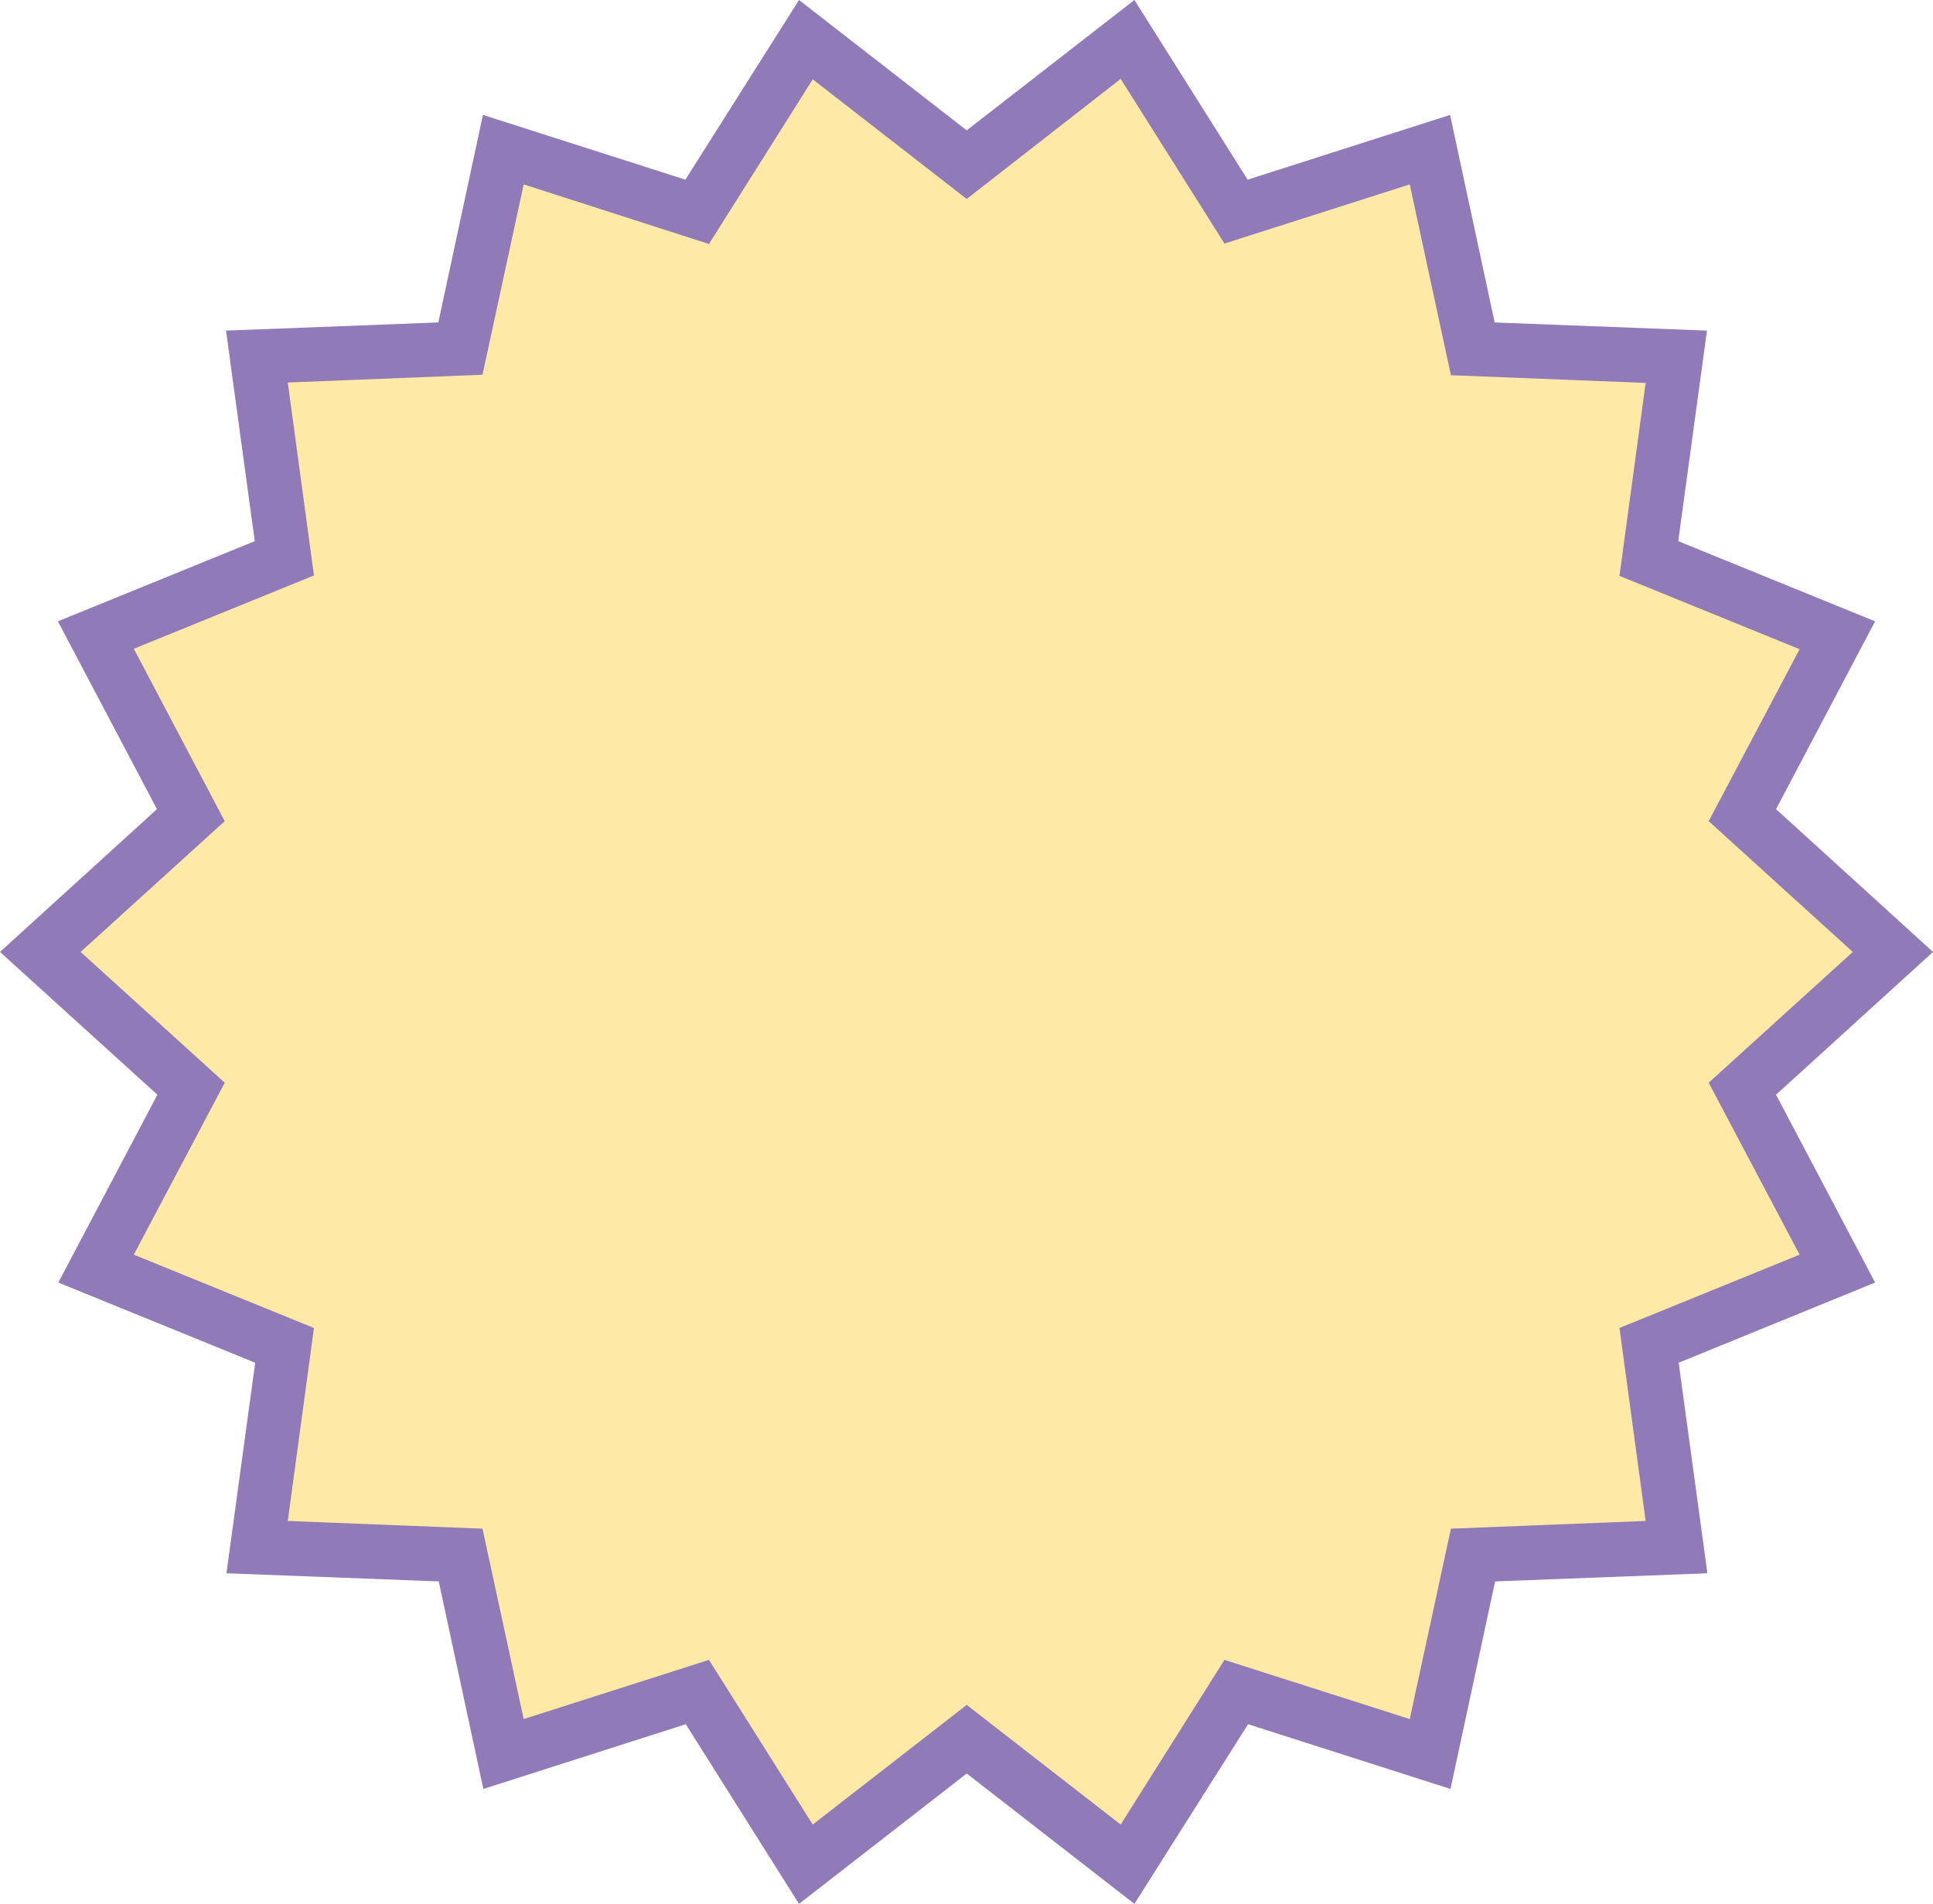
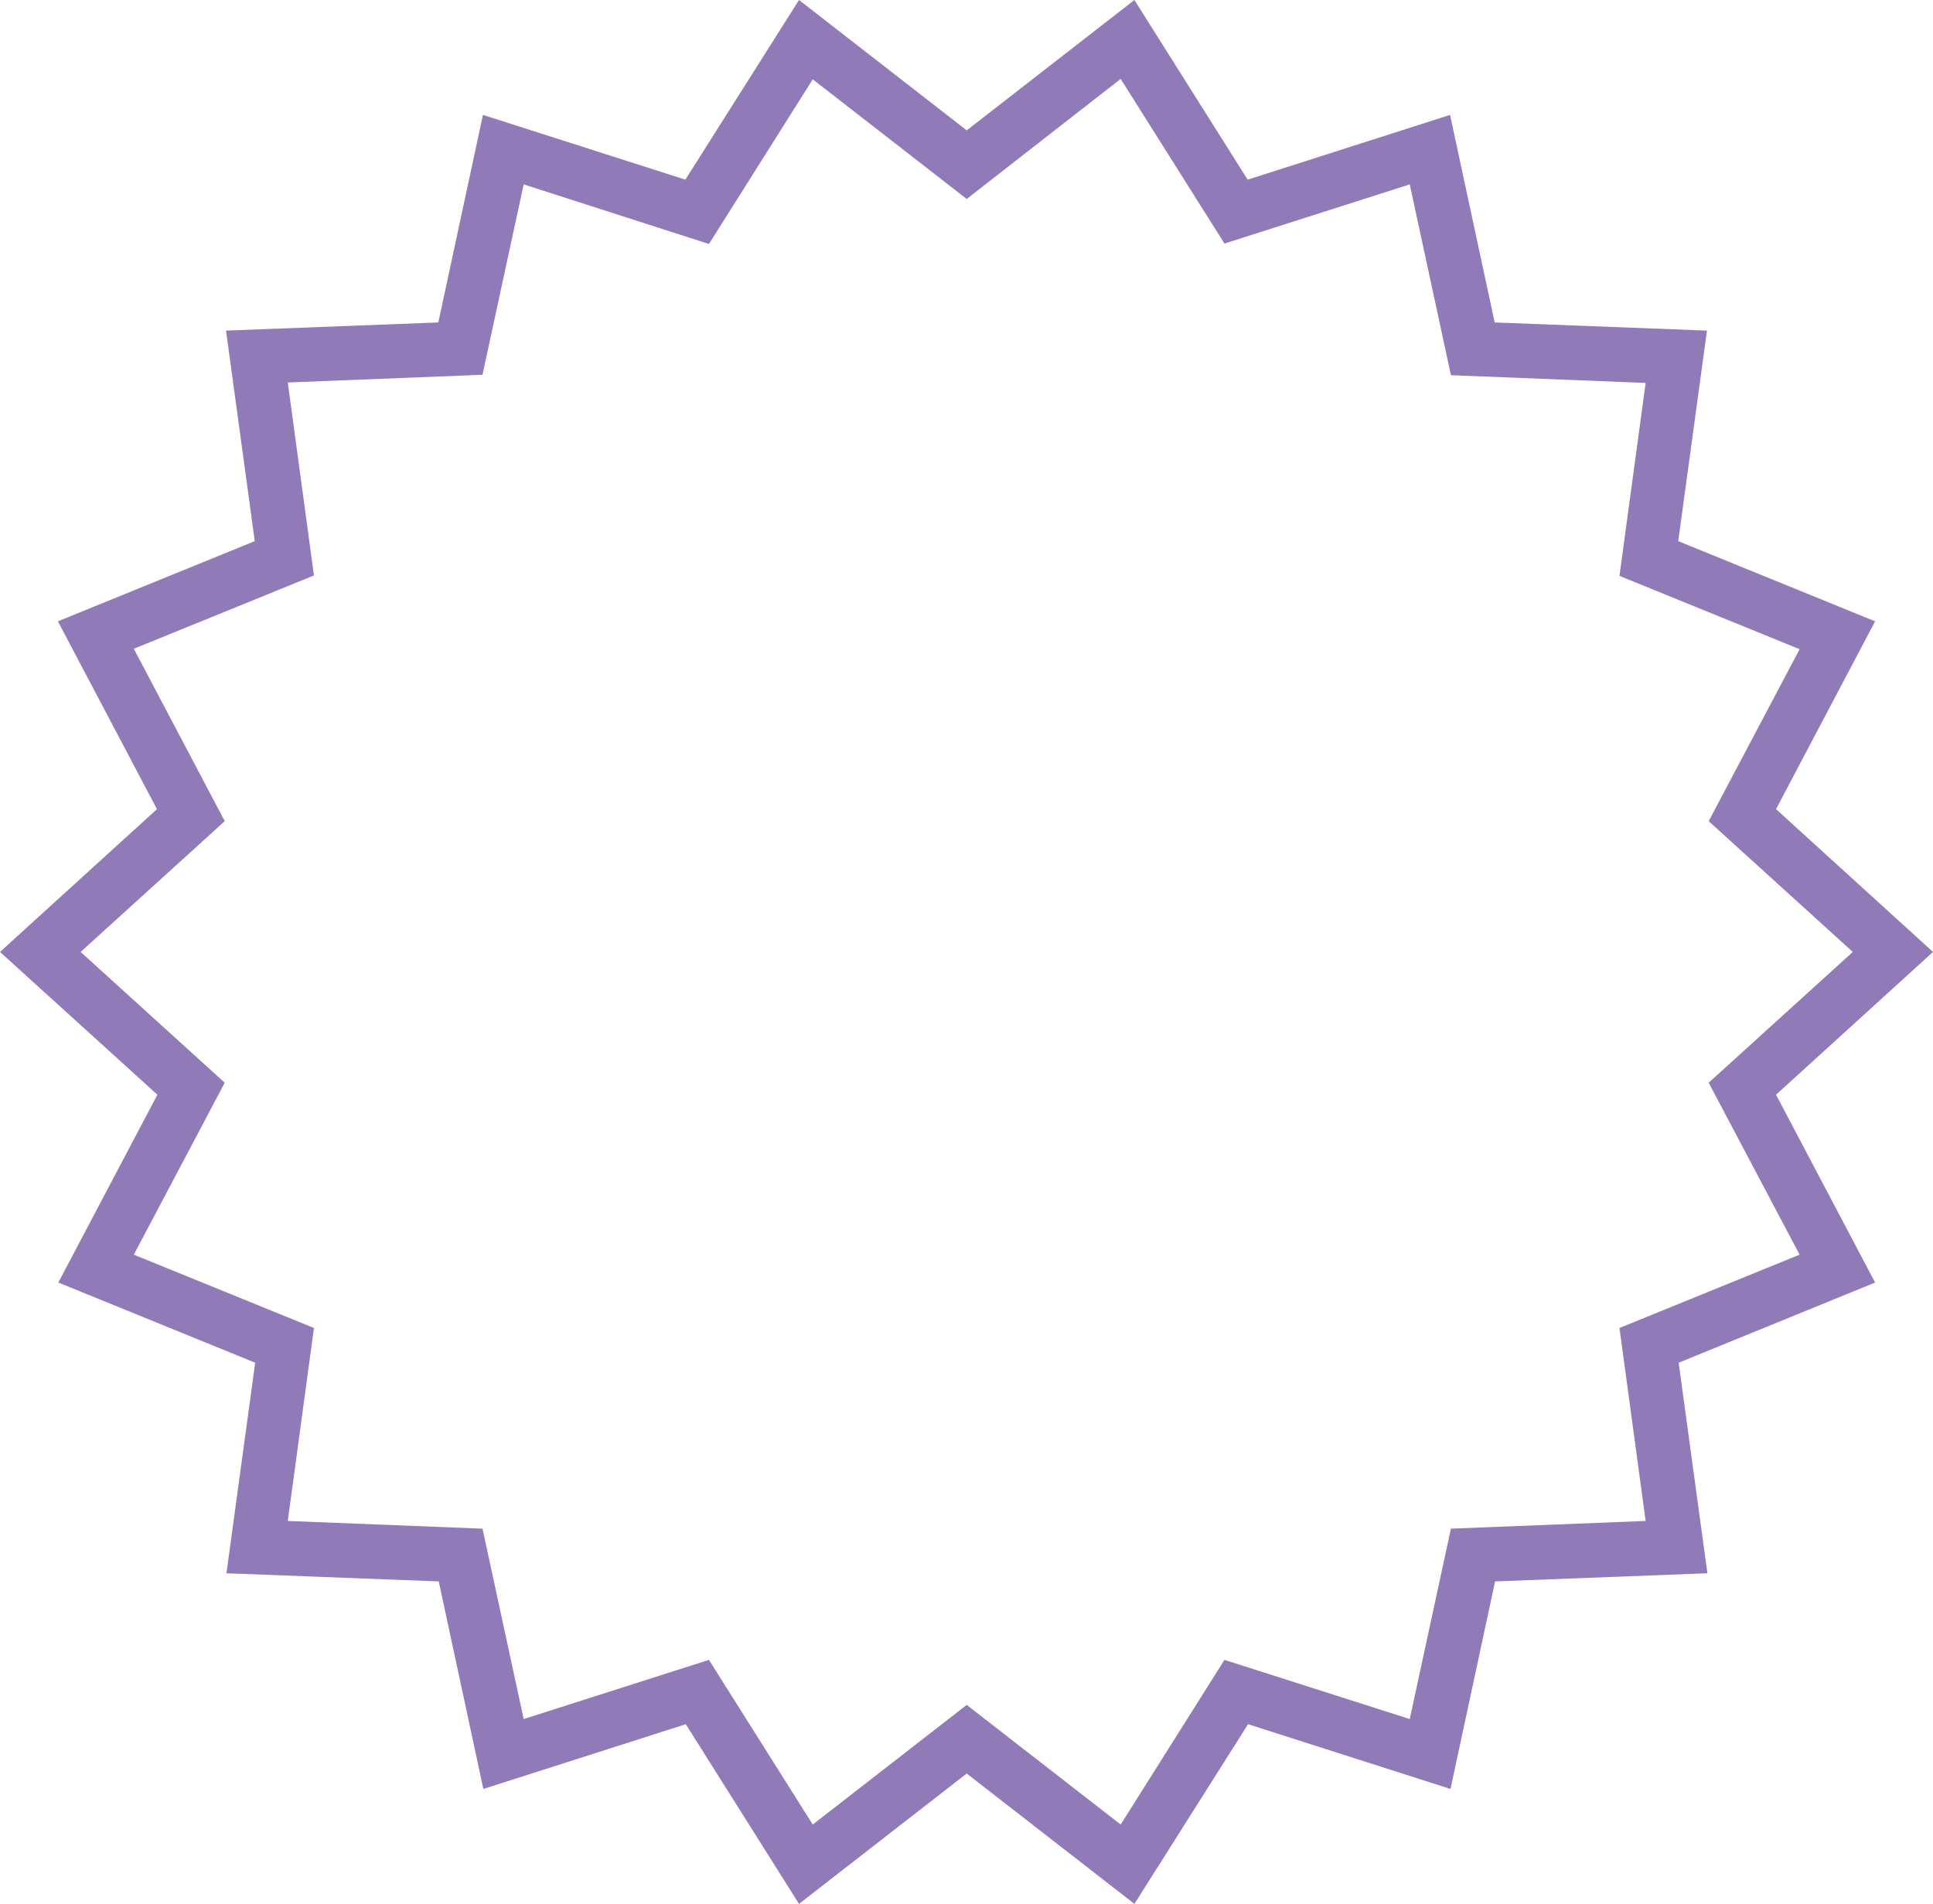
<svg xmlns="http://www.w3.org/2000/svg" fill="#000000" height="444" preserveAspectRatio="xMidYMid meet" version="1" viewBox="24.6 28.0 450.7 444.0" width="450.7" zoomAndPan="magnify">
  <g>
    <g id="change1_1">
-       <path d="M466 250L430.9 281.9 453 323.9 409.1 341.8 415.5 388.8 368 390.7 358 437.1 312.8 422.6 287.5 462.7 250 433.6 212.5 462.7 187.2 422.6 142 437.1 132 390.7 84.5 388.8 90.9 341.8 47 323.9 69.1 281.9 34 250 69.1 218.1 47 176.1 90.9 158.2 84.5 111.2 132 109.3 142 62.9 187.2 77.4 212.5 37.3 250 66.4 287.5 37.3 312.8 77.4 358 62.9 368 109.3 415.5 111.2 409.1 158.2 453 176.1 430.9 218.1z" fill="#ffe9a6" />
-     </g>
+       </g>
    <g id="change2_1">
      <path d="M289.1,472L250,441.6L210.9,472l-26.4-41.9l-47.2,15.1l-10.4-48.4l-49.5-1.9l6.7-49.1l-45.9-18.7l23.1-43.8 L24.6,250l36.6-33.3l-23.1-43.8L84,154.2l-6.7-49.1l49.5-1.9l10.4-48.4l47.2,15.1L210.9,28L250,58.4L289.1,28l26.4,41.9l47.2-15.1 l10.4,48.4l49.5,1.9l-6.7,49.1l45.9,18.7l-23.1,43.8l36.6,33.3l-36.6,33.3l23.1,43.8L416,345.8l6.7,49.1l-49.5,1.9l-10.4,48.4 l-47.2-15.1L289.1,472z M189.9,415.1l24.2,38.4l35.9-27.9l35.9,27.9l24.2-38.4l43.2,13.8l9.6-44.4l45.4-1.8l-6.1-45l42-17.1 L423,280.5l33.6-30.5L423,219.5l21.2-40.1l-42-17.1l6.1-45l-45.4-1.8L353.3,71l-43.2,13.8l-24.2-38.4L250,74.4l-35.9-27.9 l-24.2,38.4L146.7,71l-9.6,44.4l-45.4,1.8l6.1,45l-42,17.1L77,219.5L43.4,250L77,280.5l-21.2,40.1l42,17.1l-6.1,45l45.4,1.8 l9.6,44.4L189.9,415.1z" fill="#907ab8" />
    </g>
  </g>
</svg>